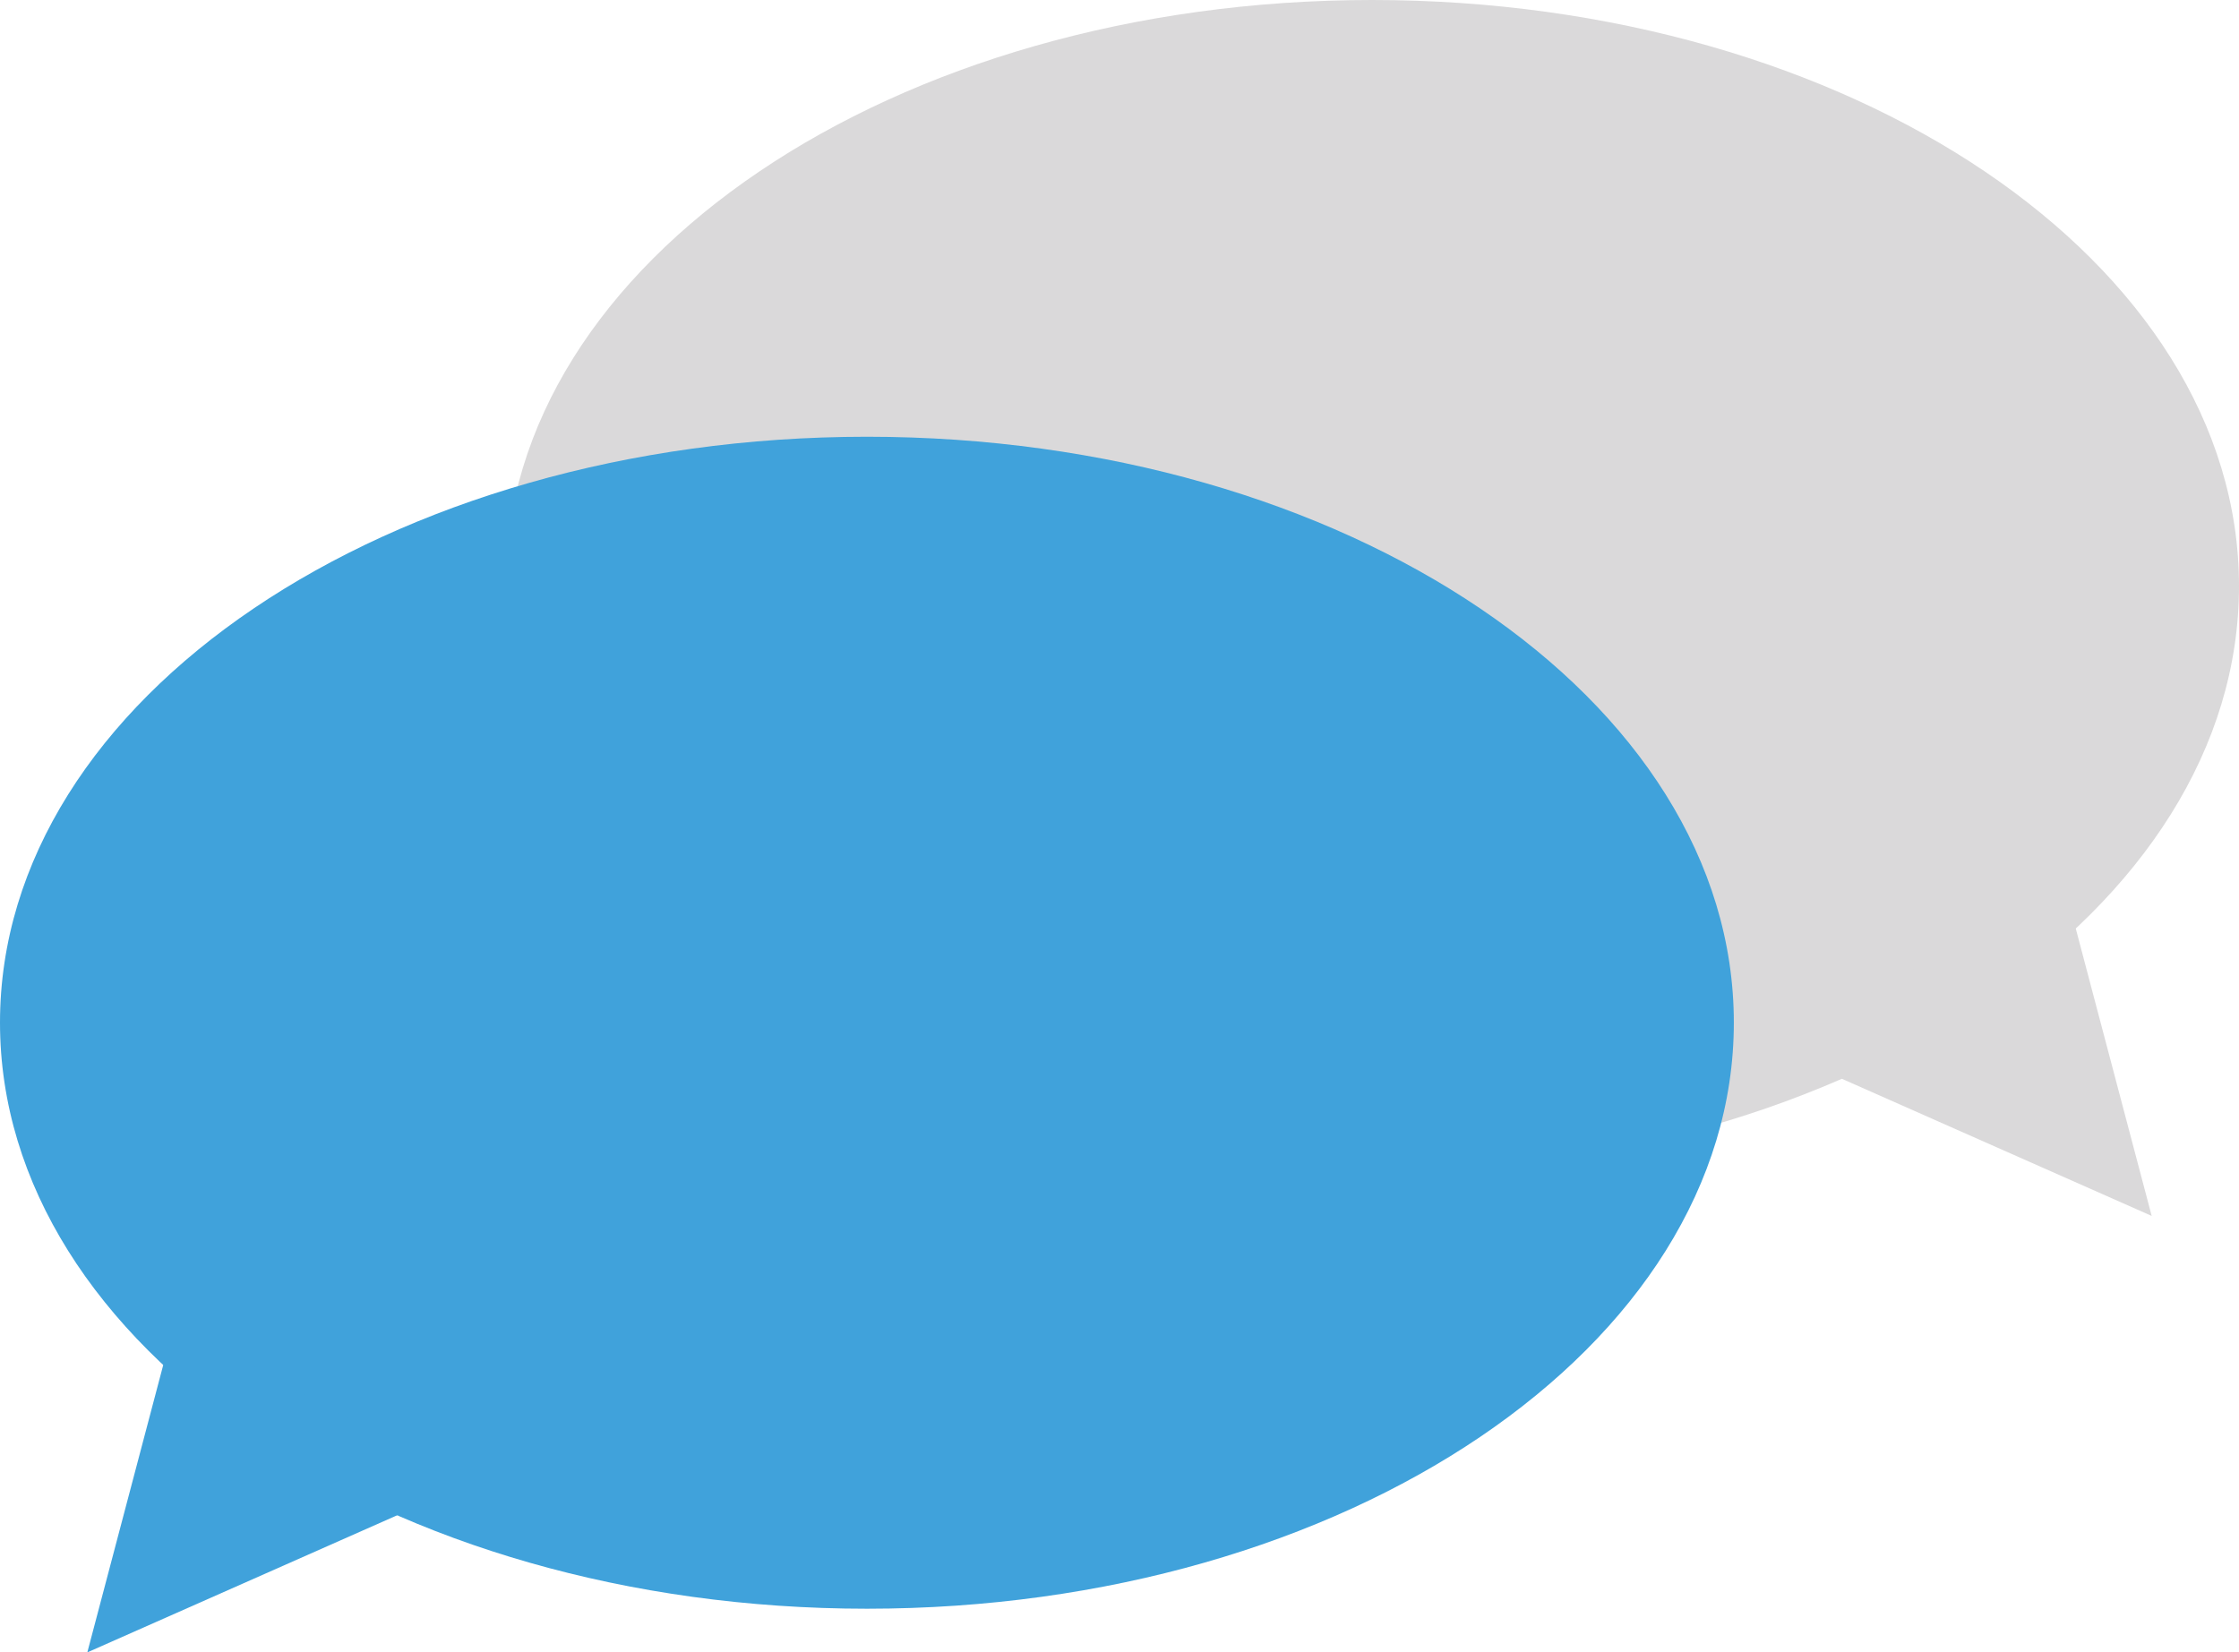
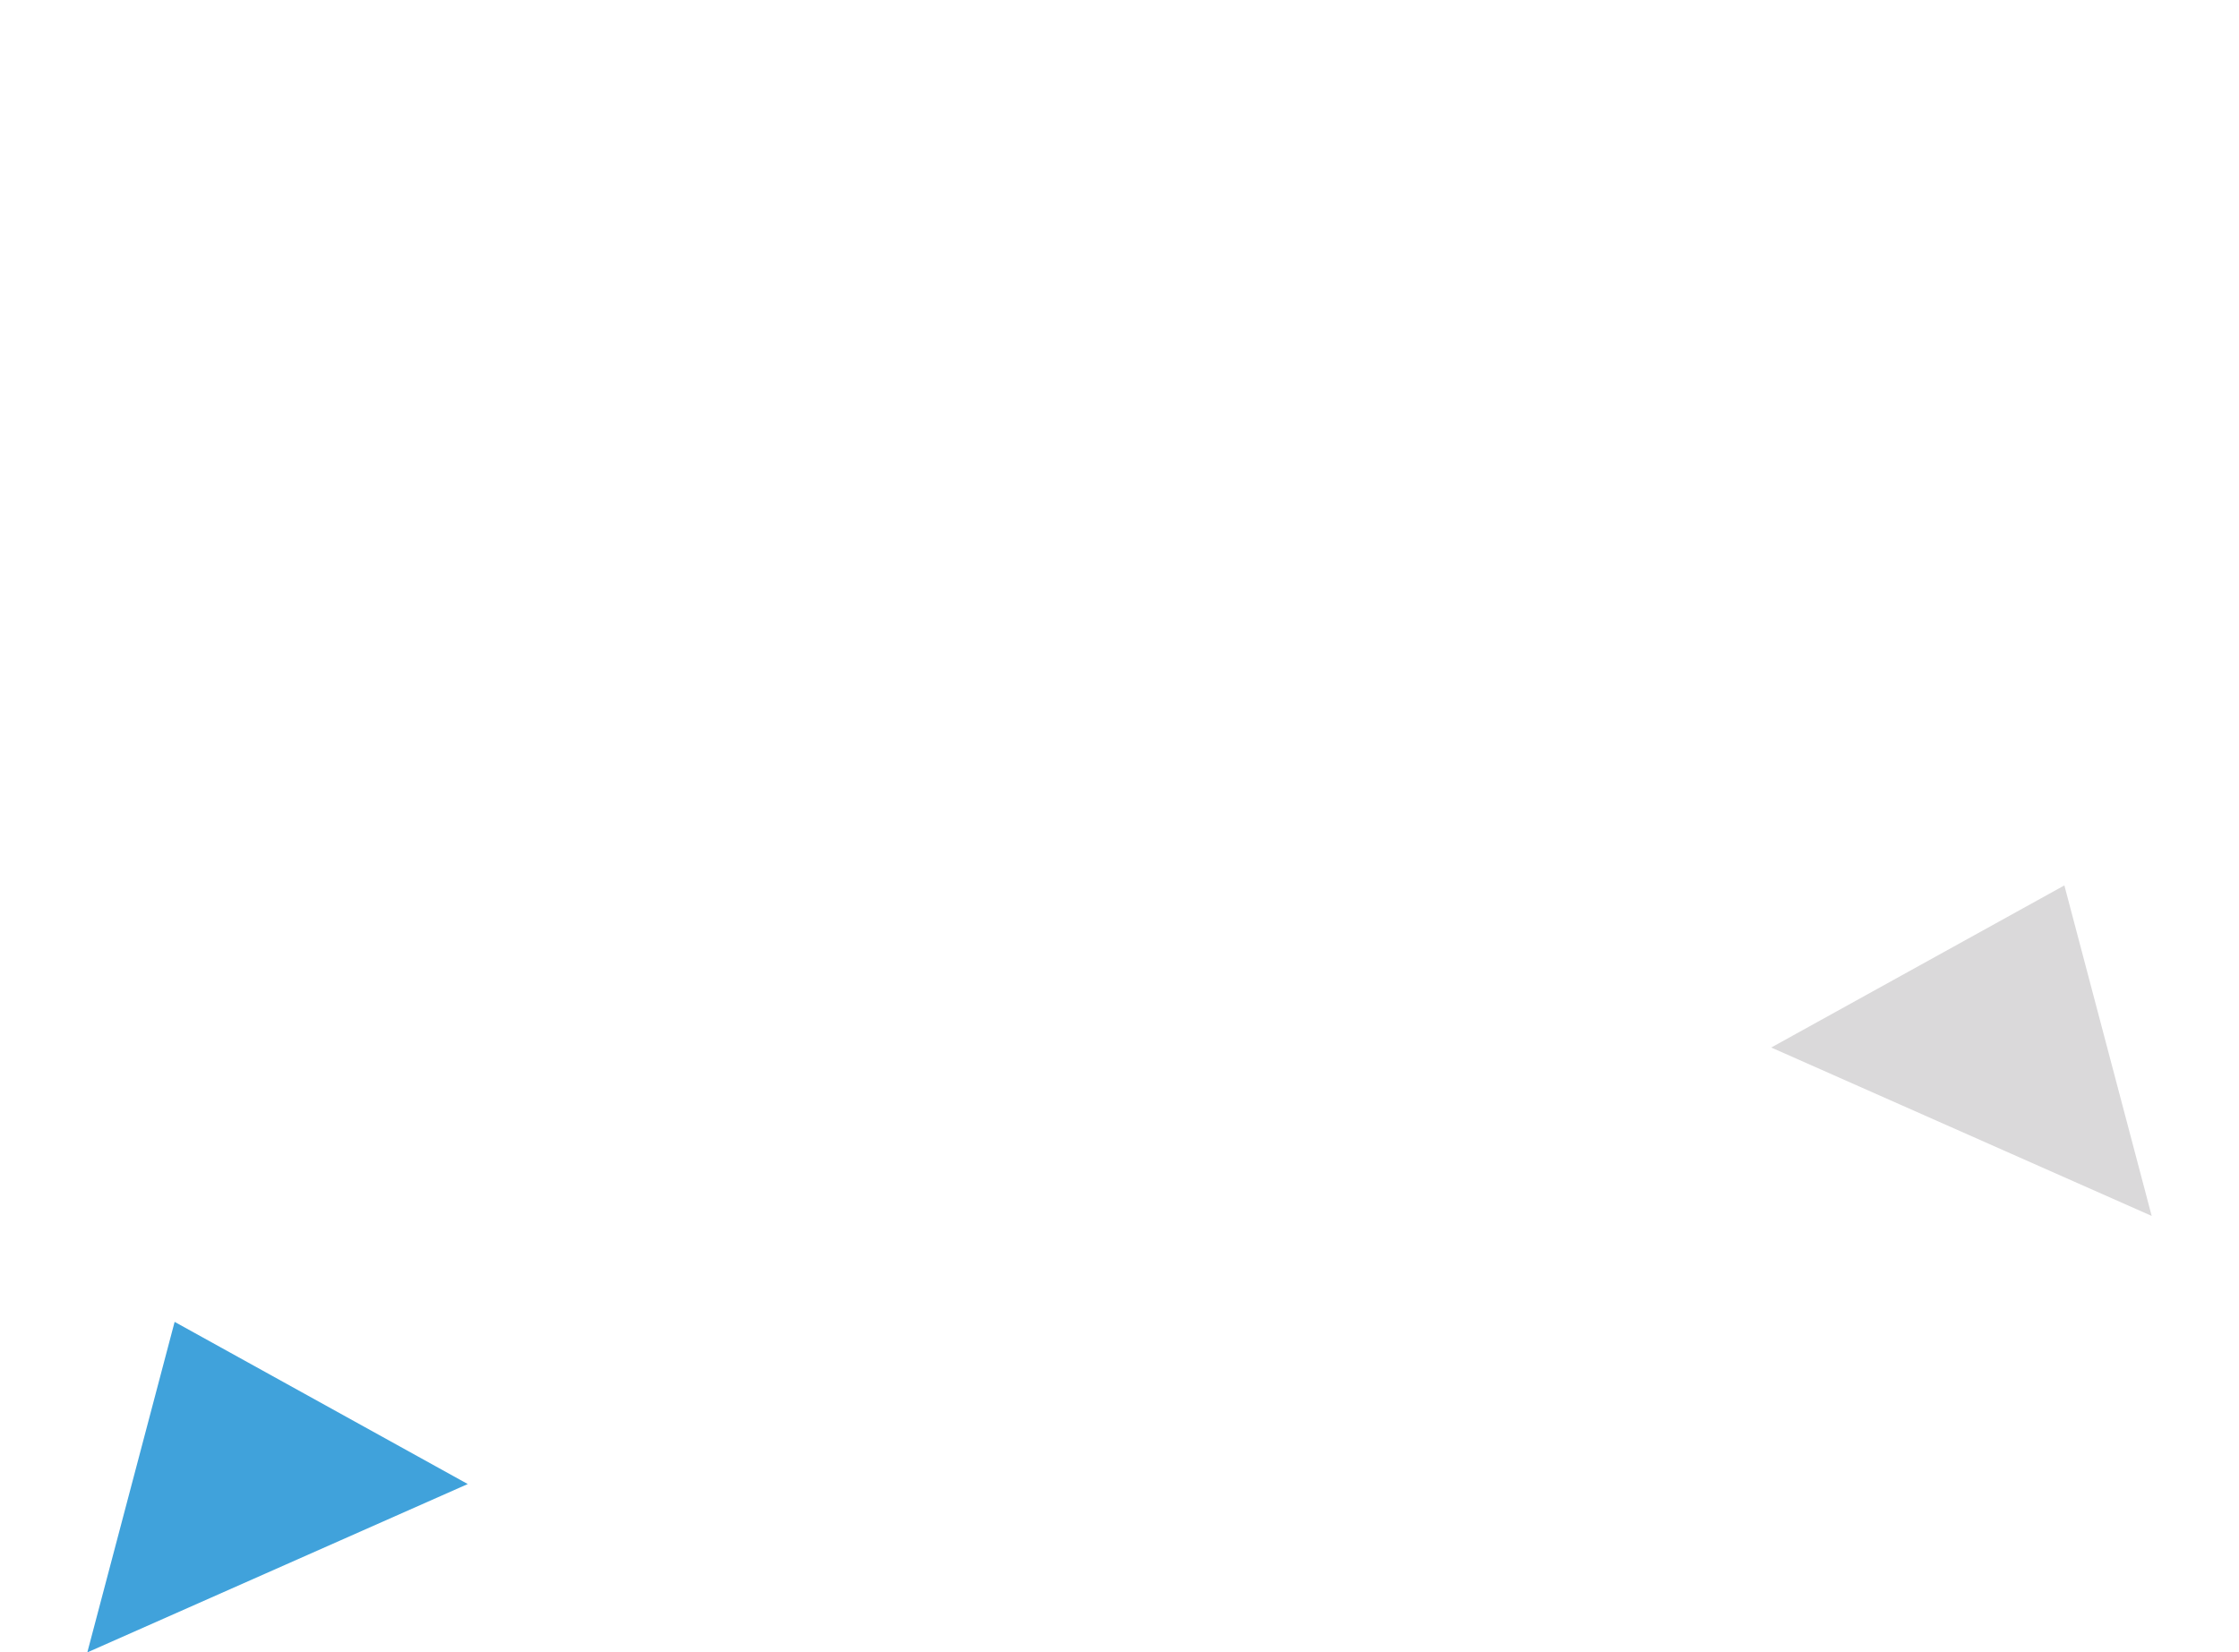
<svg xmlns="http://www.w3.org/2000/svg" id="Ebene_7" data-name="Ebene 7" viewBox="0 0 394.65 291.32">
  <defs>
    <style>.cls-1{fill:none;}.cls-2{clip-path:url(#clip-path);}.cls-3{fill:#dad9da;}.cls-4{fill:#40a2db;}</style>
    <clipPath id="clip-path" transform="translate(-0.69)">
      <rect class="cls-1" x="0.69" width="394.65" height="291.32" />
    </clipPath>
  </defs>
  <title>languages</title>
  <g class="cls-2">
-     <path class="cls-3" d="M242.54,206.67c-84.39,0-152.8-46.26-152.8-103.34S158.15,0,242.54,0s152.8,46.26,152.8,103.33-68.41,103.34-152.8,103.34" transform="translate(-0.69)" />
-   </g>
+     </g>
  <polygon class="cls-3" points="363.87 156.1 379.26 214.37 312.2 184.68 363.87 156.1" />
  <g class="cls-2">
-     <path class="cls-4" d="M153.5,283.62c84.39,0,152.8-46.26,152.8-103.33S237.89,77,153.5,77,.69,123.22.69,180.29,69.11,283.62,153.5,283.62" transform="translate(-0.69)" />
-   </g>
+     </g>
  <polygon class="cls-4" points="15.39 291.32 82.45 261.64 30.78 233.05 15.39 291.32" />
</svg>